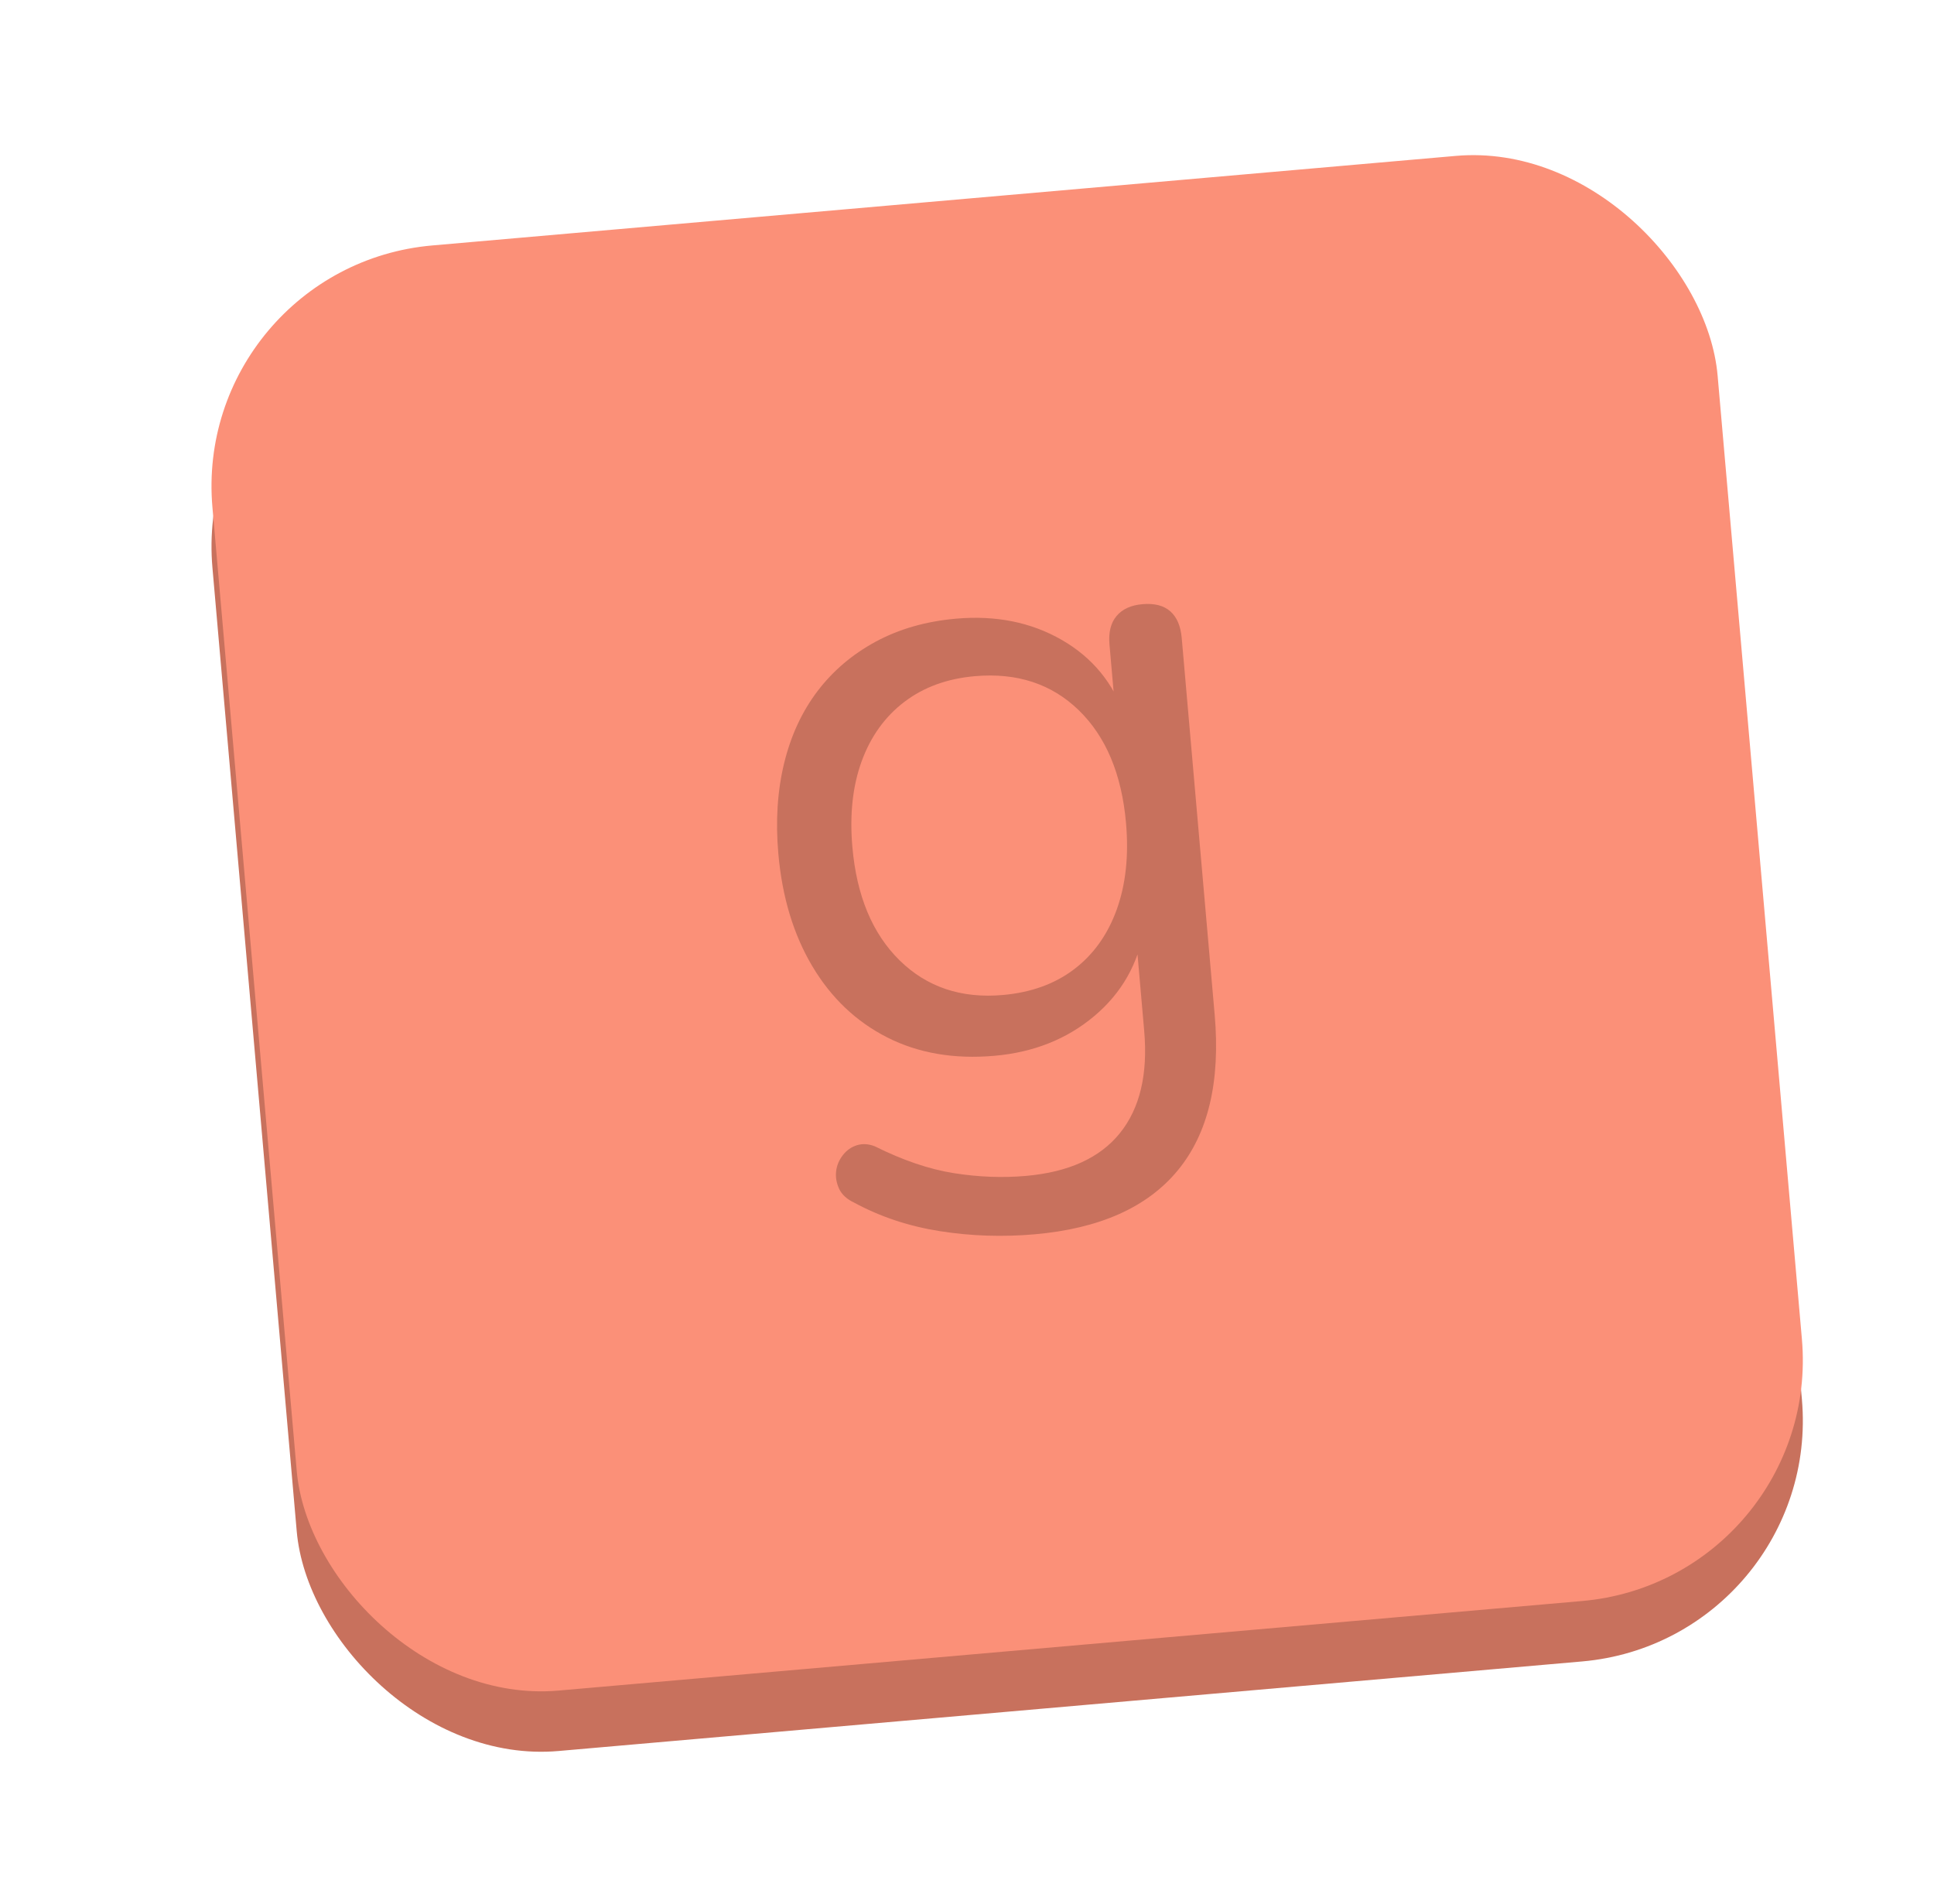
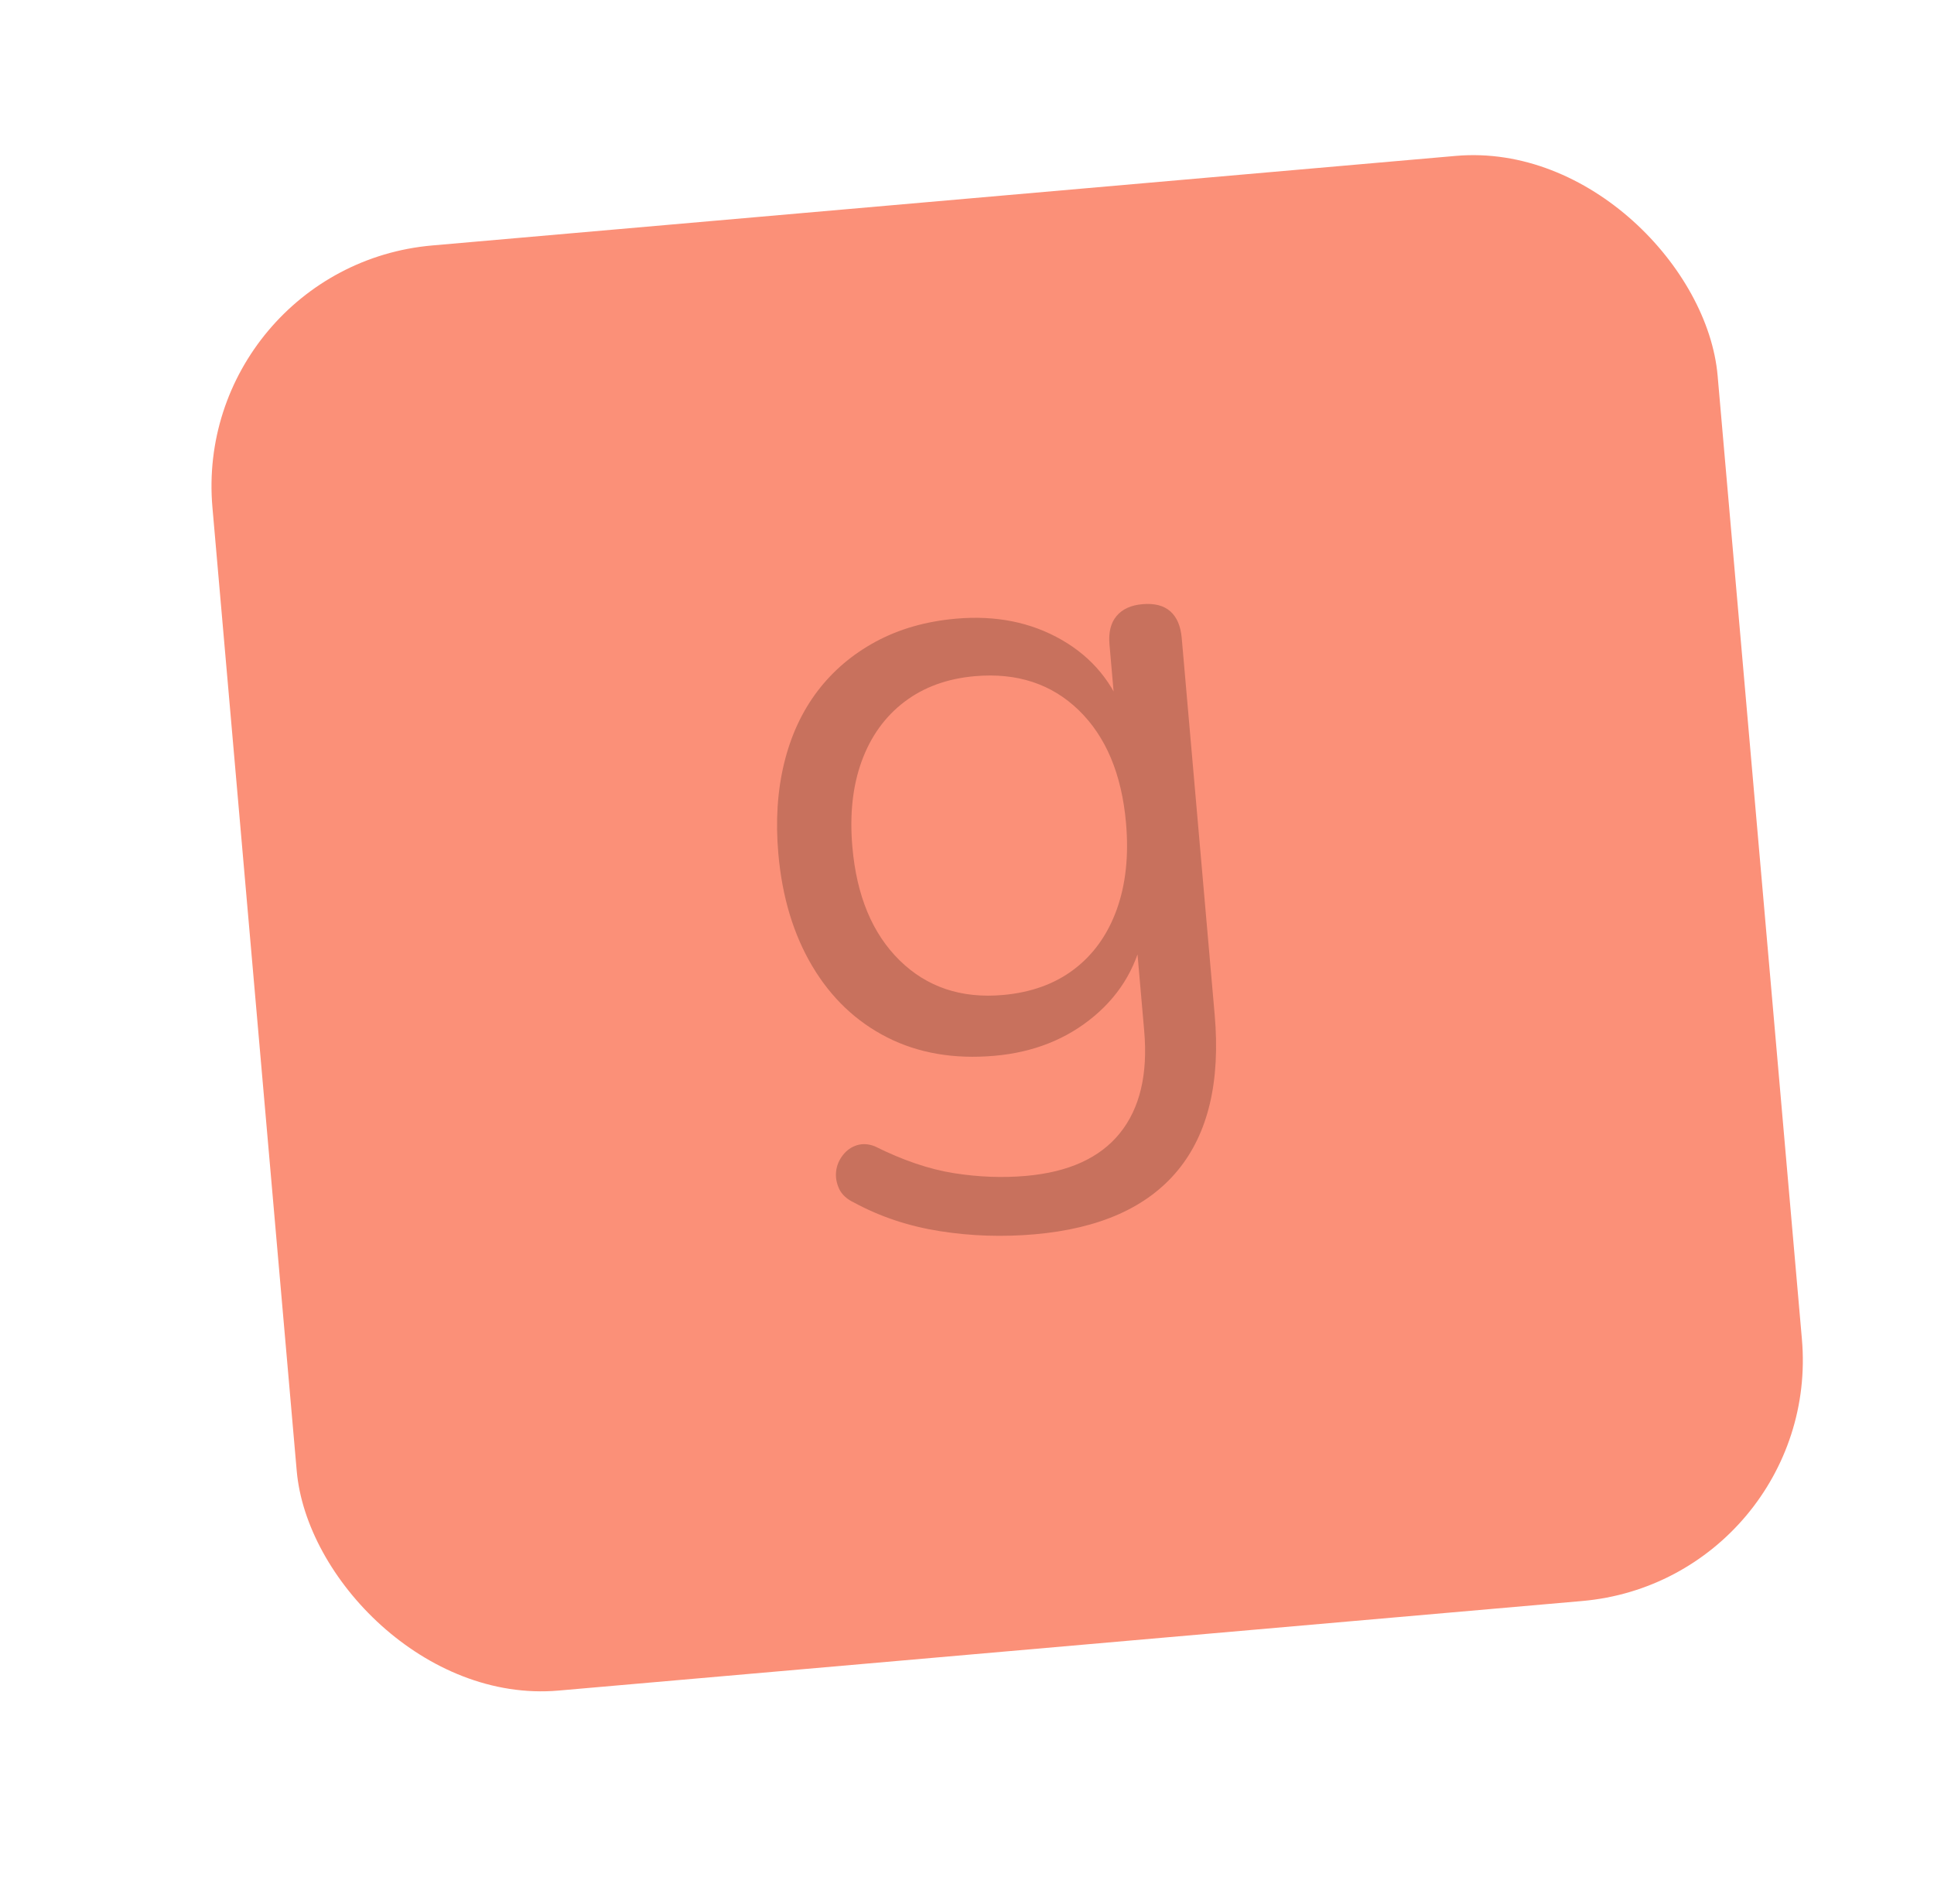
<svg xmlns="http://www.w3.org/2000/svg" width="64" height="63" viewBox="0 0 64 63">
  <defs>
    <filter id="a" width="131.2%" height="130.8%" x="-8%" y="-8%" filterUnits="objectBoundingBox">
      <feOffset dx="5" dy="4" in="SourceAlpha" result="shadowOffsetOuter1" />
      <feGaussianBlur in="shadowOffsetOuter1" result="shadowBlurOuter1" stdDeviation="1.5" />
      <feColorMatrix in="shadowBlurOuter1" result="shadowMatrixOuter1" values="0 0 0 0 0 0 0 0 0 0 0 0 0 0 0 0 0 0 0.06 0" />
      <feMerge>
        <feMergeNode in="shadowMatrixOuter1" />
        <feMergeNode in="SourceGraphic" />
      </feMerge>
    </filter>
  </defs>
  <g fill="none" fill-rule="evenodd" filter="url(#a)" transform="rotate(-5 60.943 -6.859)">
-     <rect width="50" height="48" y="1.992" fill="#C8715D" rx="8" />
    <rect width="50" height="48" x=".174" fill="#FB9078" rx="8" />
    <path fill="#C8715D" fill-rule="nonzero" d="M7.35,20.52 C6.29,20.52 5.255,20.395 4.245,20.145 C3.235,19.895 2.32,19.5 1.5,18.96 C1.26,18.82 1.105,18.65 1.035,18.45 C0.965,18.25 0.95,18.055 0.99,17.865 C1.03,17.675 1.12,17.505 1.26,17.355 C1.4,17.205 1.565,17.11 1.755,17.07 C1.945,17.03 2.14,17.06 2.34,17.16 C3.22,17.7 4.06,18.07 4.86,18.27 C5.66,18.47 6.45,18.57 7.23,18.57 C8.65,18.57 9.725,18.19 10.455,17.43 C11.185,16.67 11.55,15.57 11.55,14.13 L11.55,10.74 L11.85,10.74 C11.55,11.9 10.915,12.82 9.945,13.5 C8.975,14.18 7.84,14.52 6.54,14.52 C5.2,14.52 4.04,14.215 3.06,13.605 C2.08,12.995 1.325,12.14 0.795,11.04 C0.265,9.94 -2.23385864e-13,8.67 -2.23385864e-13,7.23 C-2.23385864e-13,6.15 0.15,5.165 0.45,4.275 C0.75,3.385 1.185,2.625 1.755,1.995 C2.325,1.365 3.015,0.875 3.825,0.525 C4.635,0.175 5.54,7.42770562e-14 6.54,7.42770562e-14 C7.86,7.42770562e-14 9,0.335 9.96,1.005 C10.92,1.675 11.54,2.58 11.82,3.72 L11.52,4.08 L11.52,1.29 C11.52,0.89 11.625,0.585 11.835,0.375 C12.045,0.165 12.34,0.06 12.72,0.06 C13.12,0.06 13.42,0.165 13.62,0.375 C13.82,0.585 13.92,0.89 13.92,1.29 L13.92,13.8 C13.92,16.02 13.365,17.695 12.255,18.825 C11.145,19.955 9.51,20.52 7.35,20.52 Z M6.99,12.54 C7.93,12.54 8.74,12.325 9.42,11.895 C10.1,11.465 10.625,10.85 10.995,10.05 C11.365,9.25 11.55,8.31 11.55,7.23 C11.55,5.61 11.14,4.325 10.32,3.375 C9.5,2.425 8.39,1.95 6.99,1.95 C6.07,1.95 5.27,2.165 4.59,2.595 C3.91,3.025 3.385,3.635 3.015,4.425 C2.645,5.215 2.46,6.15 2.46,7.23 C2.46,8.85 2.87,10.14 3.69,11.1 C4.51,12.06 5.61,12.54 6.99,12.54 Z" transform="translate(17.831 13.813)" />
  </g>
</svg>